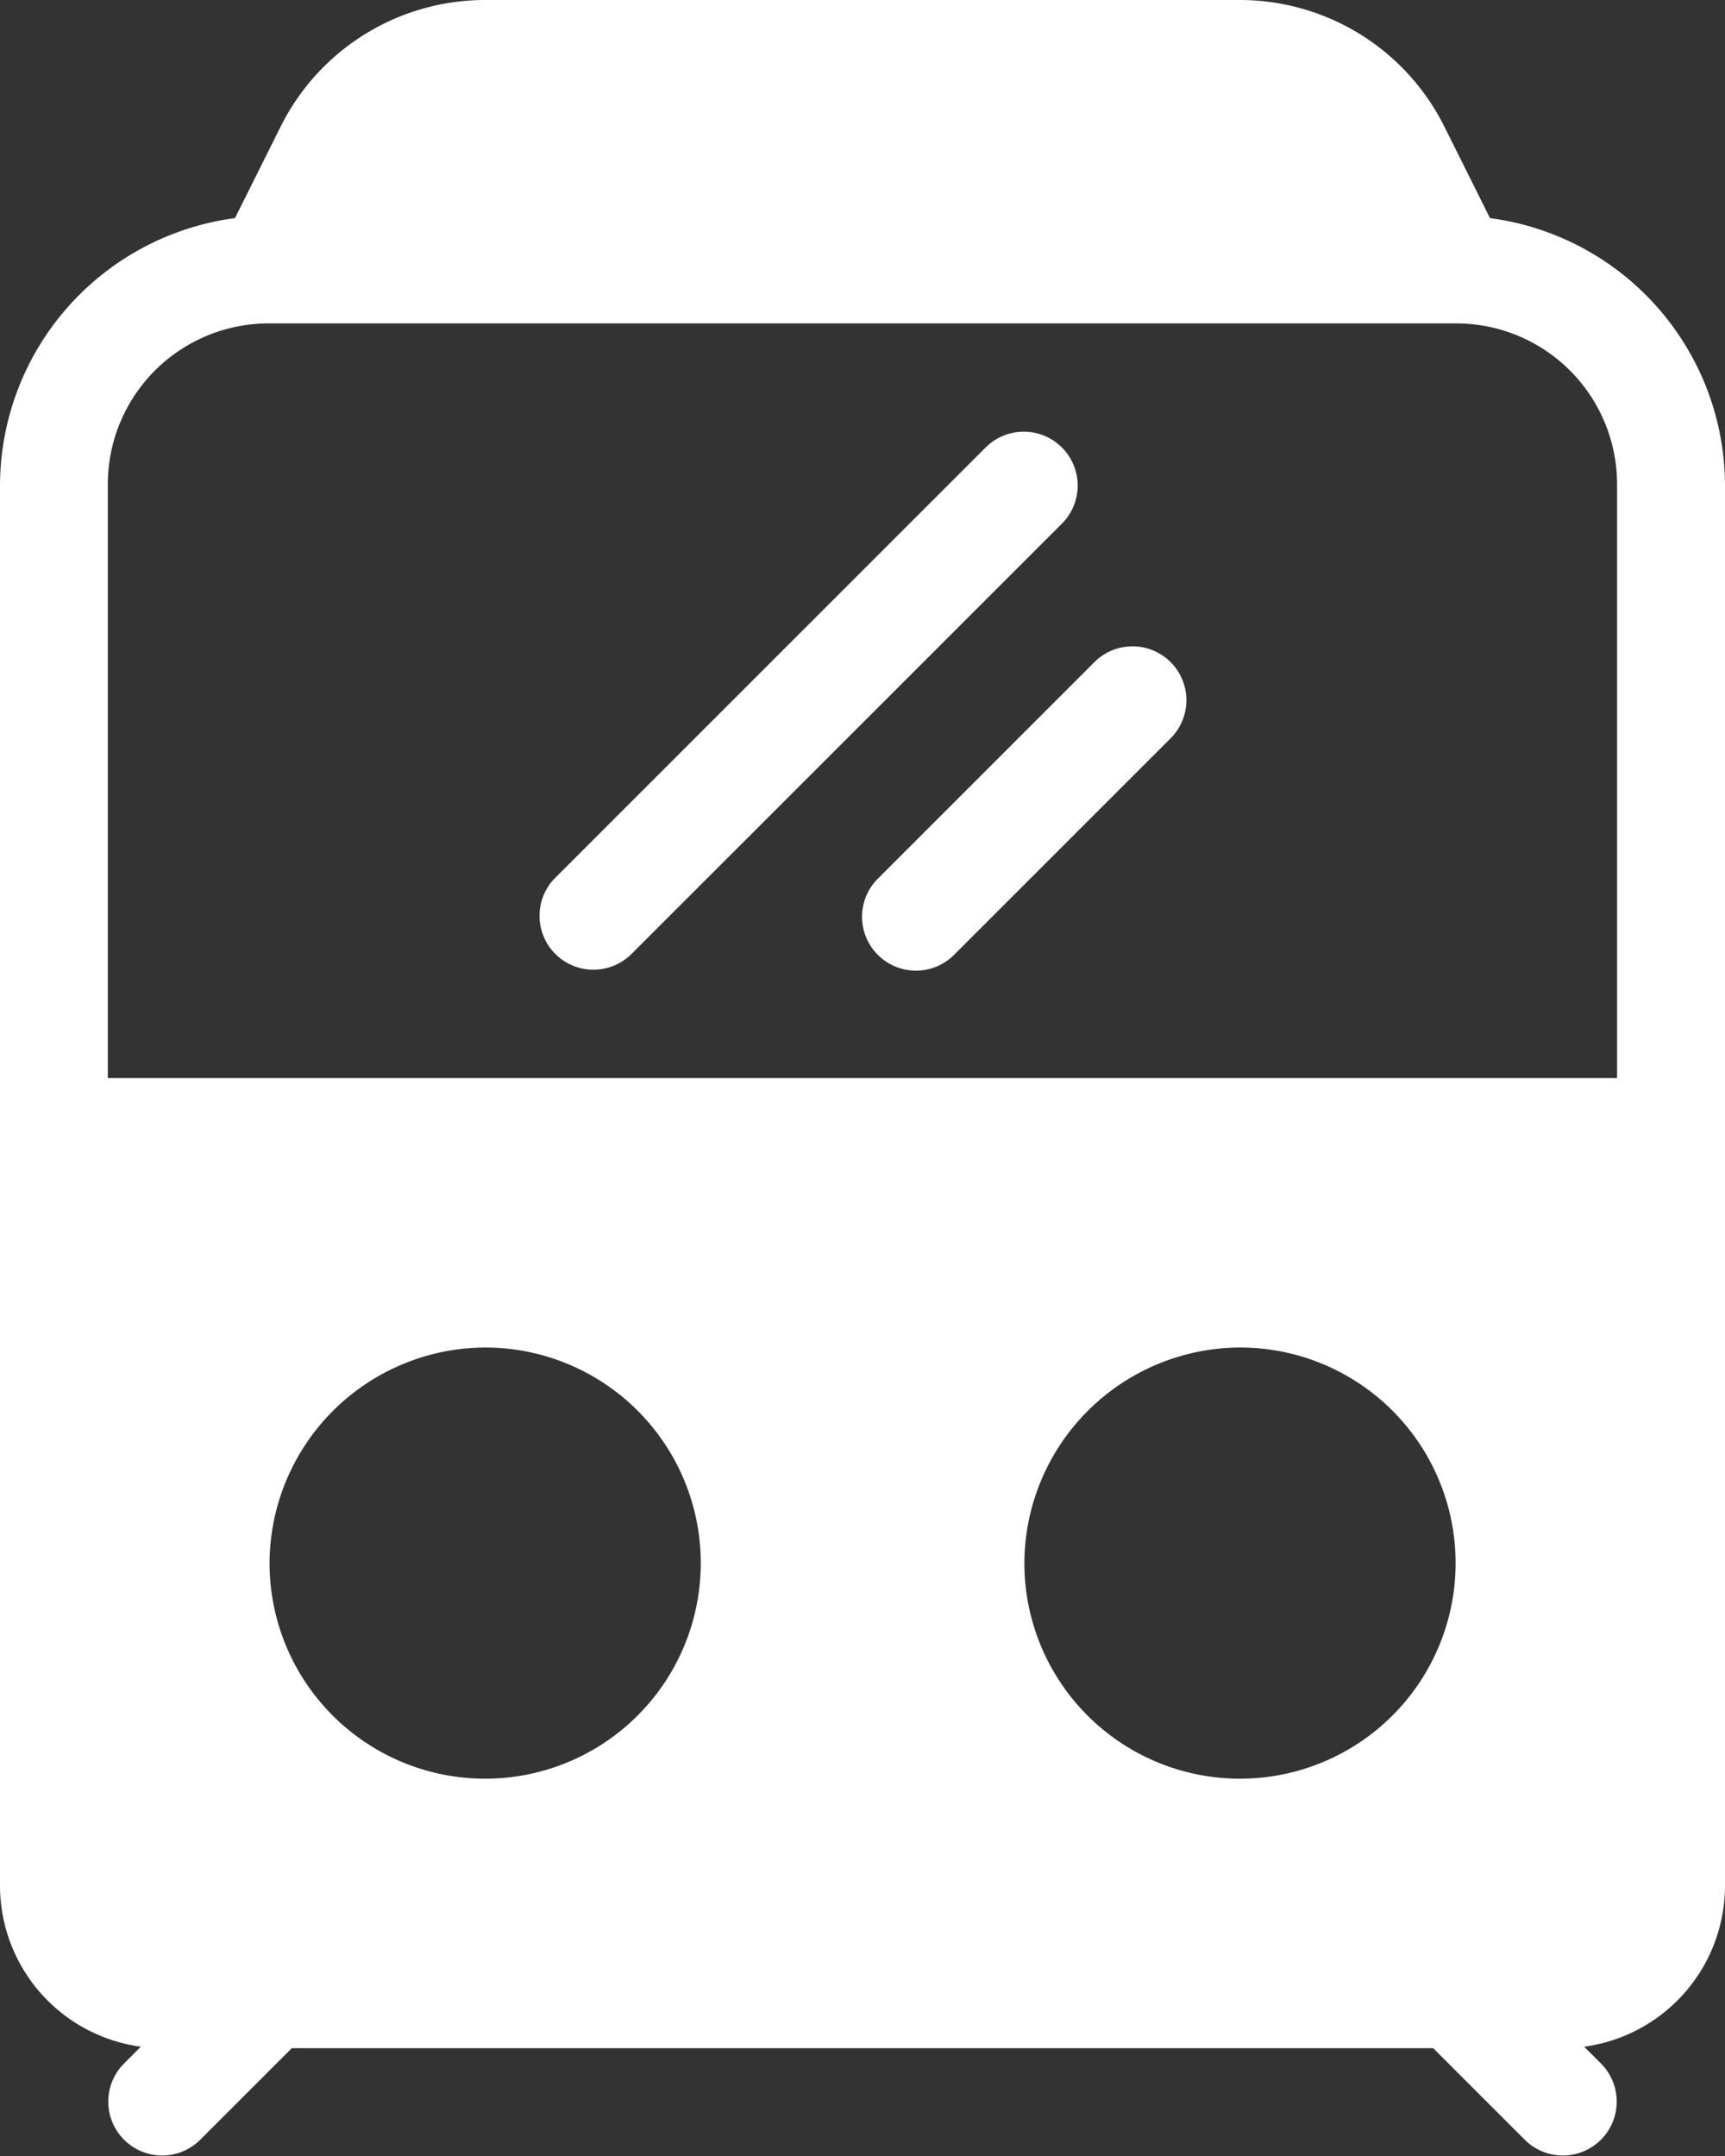
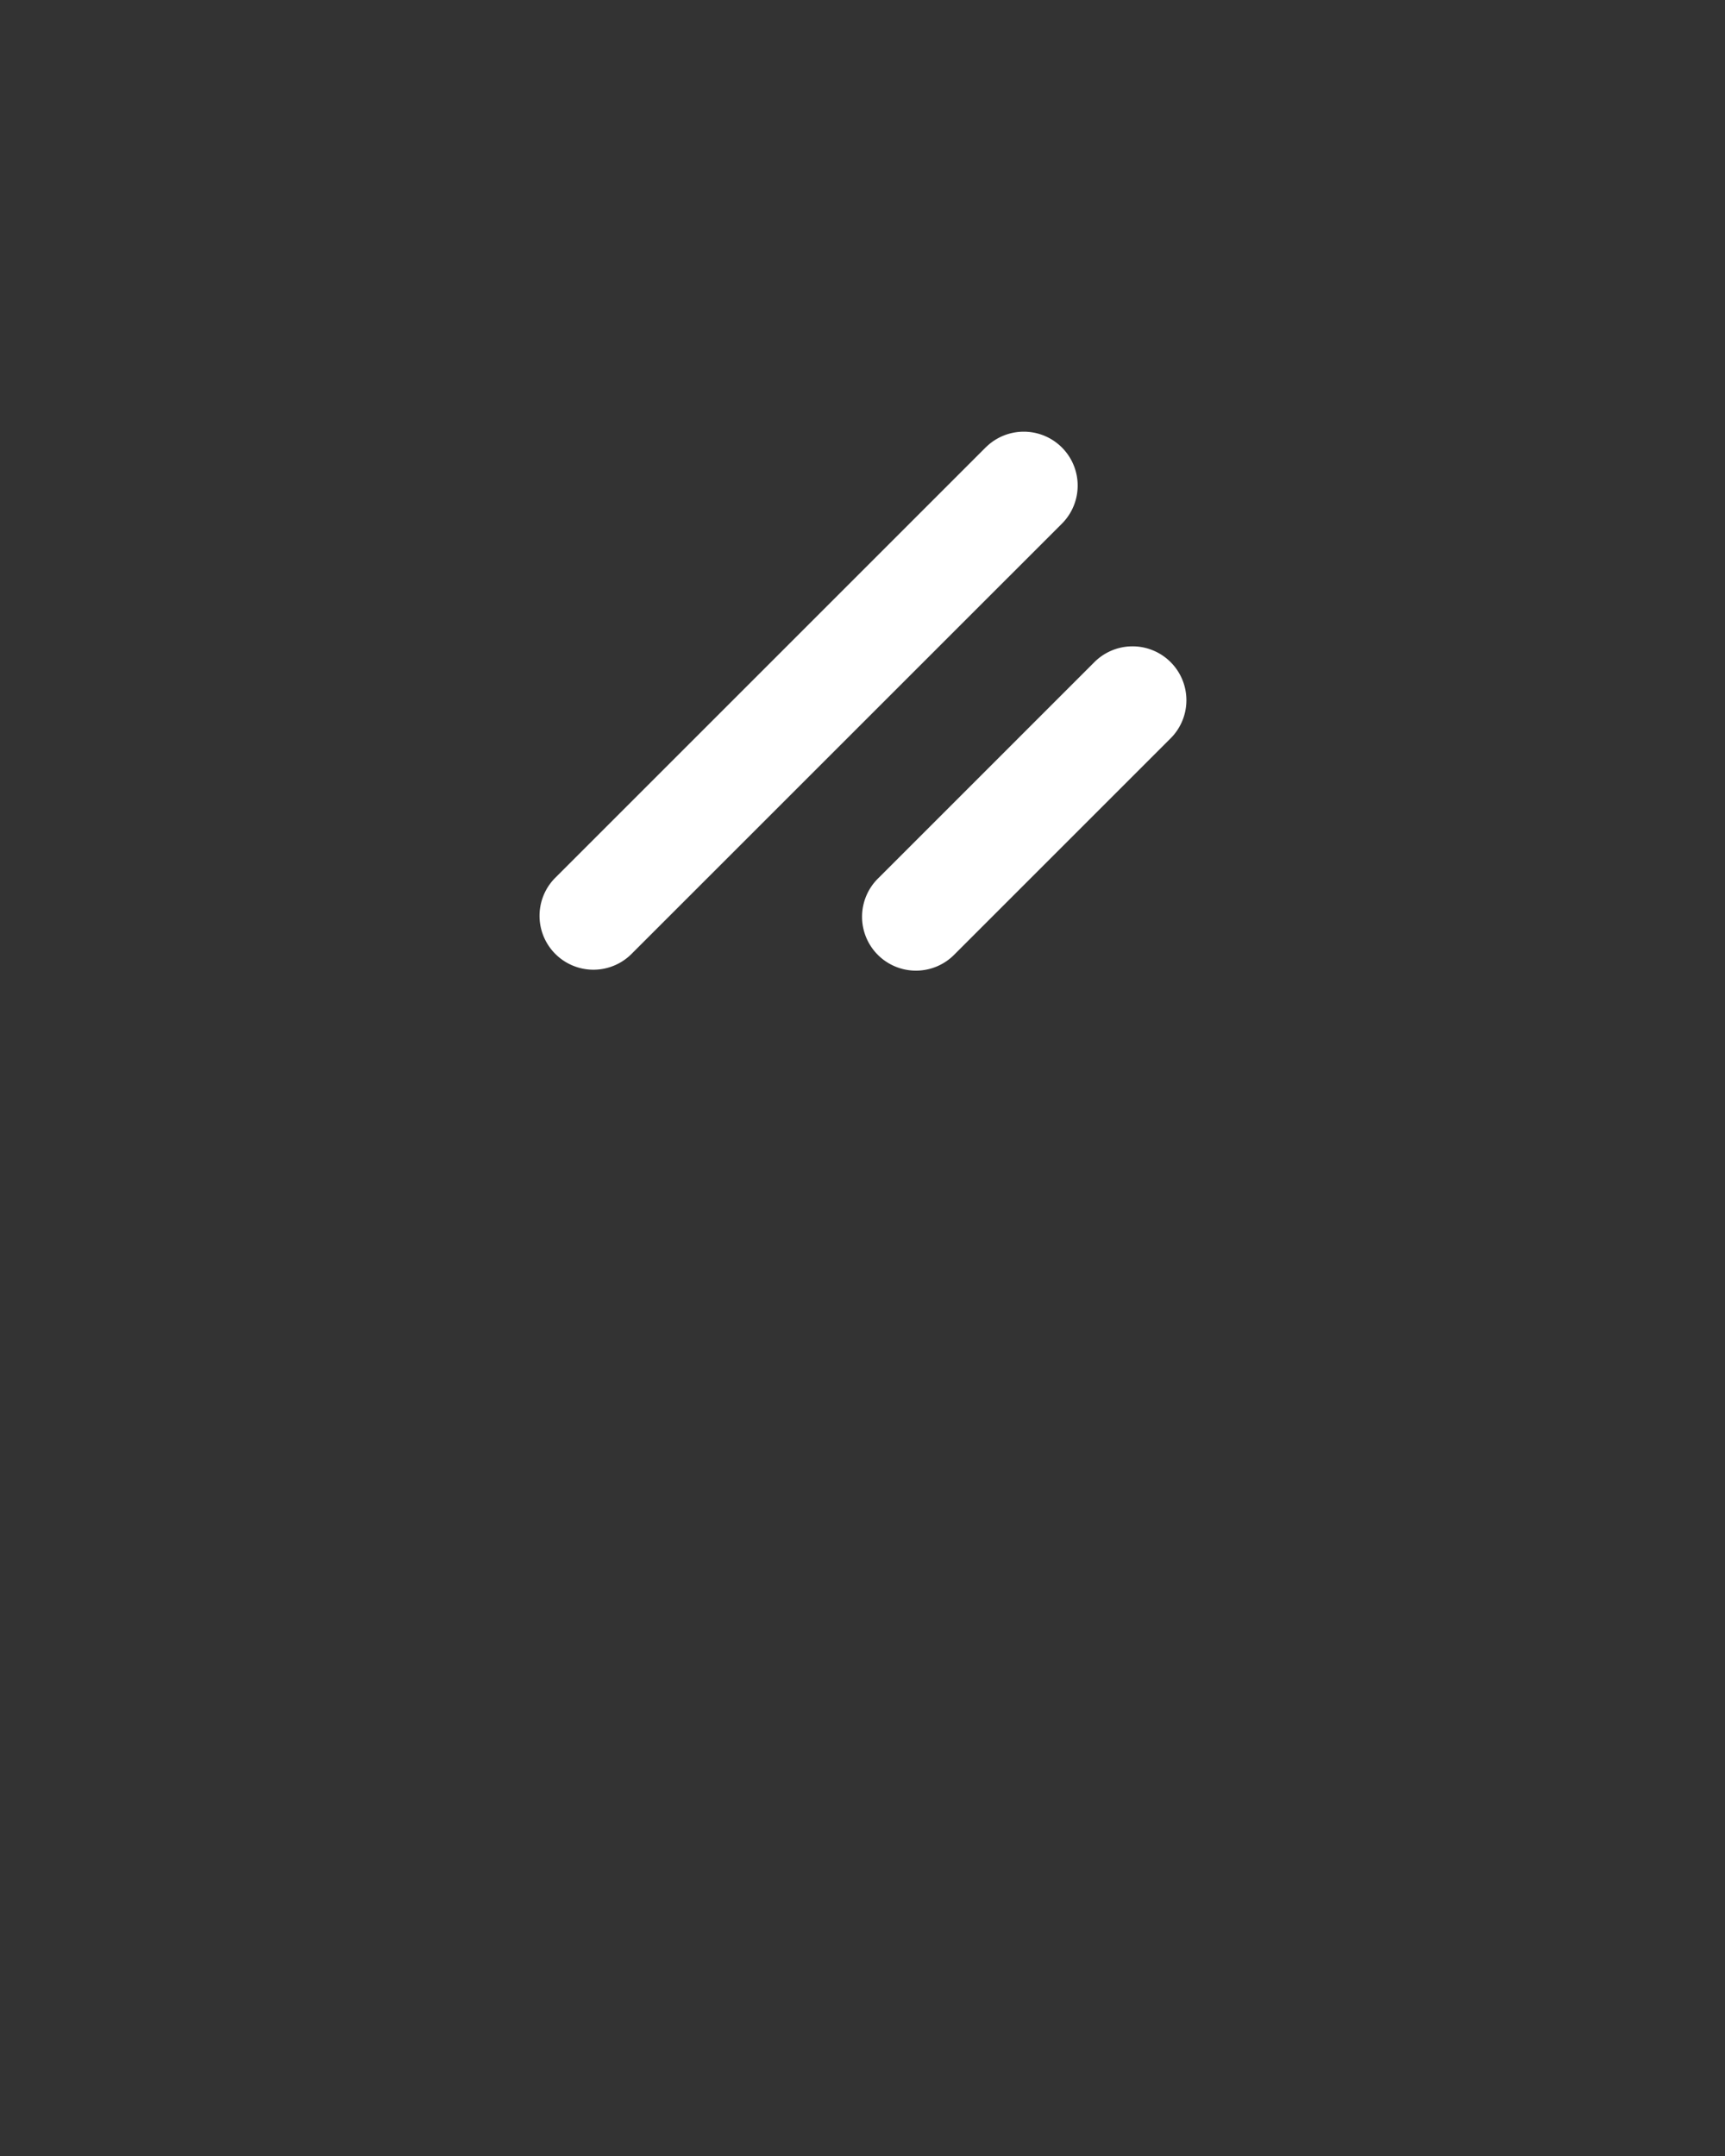
<svg xmlns="http://www.w3.org/2000/svg" width="63.531" height="79.414" viewBox="0 0 63.531 79.414">
  <rect x="0" y="0" width="63.531" height="79.414" fill="#333333" stroke="none" />
  <g id="g11491" transform="translate(-4 -2)">
-     <path id="path3648" d="M21.868,2a8.417,8.417,0,0,0-7.523,4.645l-1.691,3.389A9.958,9.958,0,0,0,4,19.868V71.488a5.99,5.99,0,0,0,5.188,5.9l-.636.636a1.985,1.985,0,0,0,2.807,2.807l3.389-3.389H56.783l3.389,3.389a1.985,1.985,0,0,0,2.807-2.807l-.636-.636a5.99,5.99,0,0,0,5.188-5.9V19.868a9.958,9.958,0,0,0-8.655-9.834L57.186,6.645A8.417,8.417,0,0,0,49.663,2ZM13.927,13.912H57.6a5.926,5.926,0,0,1,5.956,5.956V41.707H7.971V19.868A5.926,5.926,0,0,1,13.927,13.912Zm7.941,37.722a7.941,7.941,0,1,1-7.941,7.941A7.972,7.972,0,0,1,21.868,51.634Zm27.8,0a7.941,7.941,0,1,1-7.941,7.941A7.972,7.972,0,0,1,49.663,51.634Z" transform="translate(0)" fill="#fff" />
    <path id="path3726" d="M25.464,6.581,9.581,22.464a1.985,1.985,0,0,0,2.807,2.807L28.272,9.389a1.985,1.985,0,0,0-2.807-2.807Z" transform="translate(14.854 11.883)" fill="#fff" />
    <path id="path3728" d="M20.523,8.581l-7.941,7.941a1.985,1.985,0,1,0,2.807,2.807l7.941-7.941a1.985,1.985,0,1,0-2.807-2.807Z" transform="translate(23.766 17.825)" fill="#fff" />
  </g>
</svg>